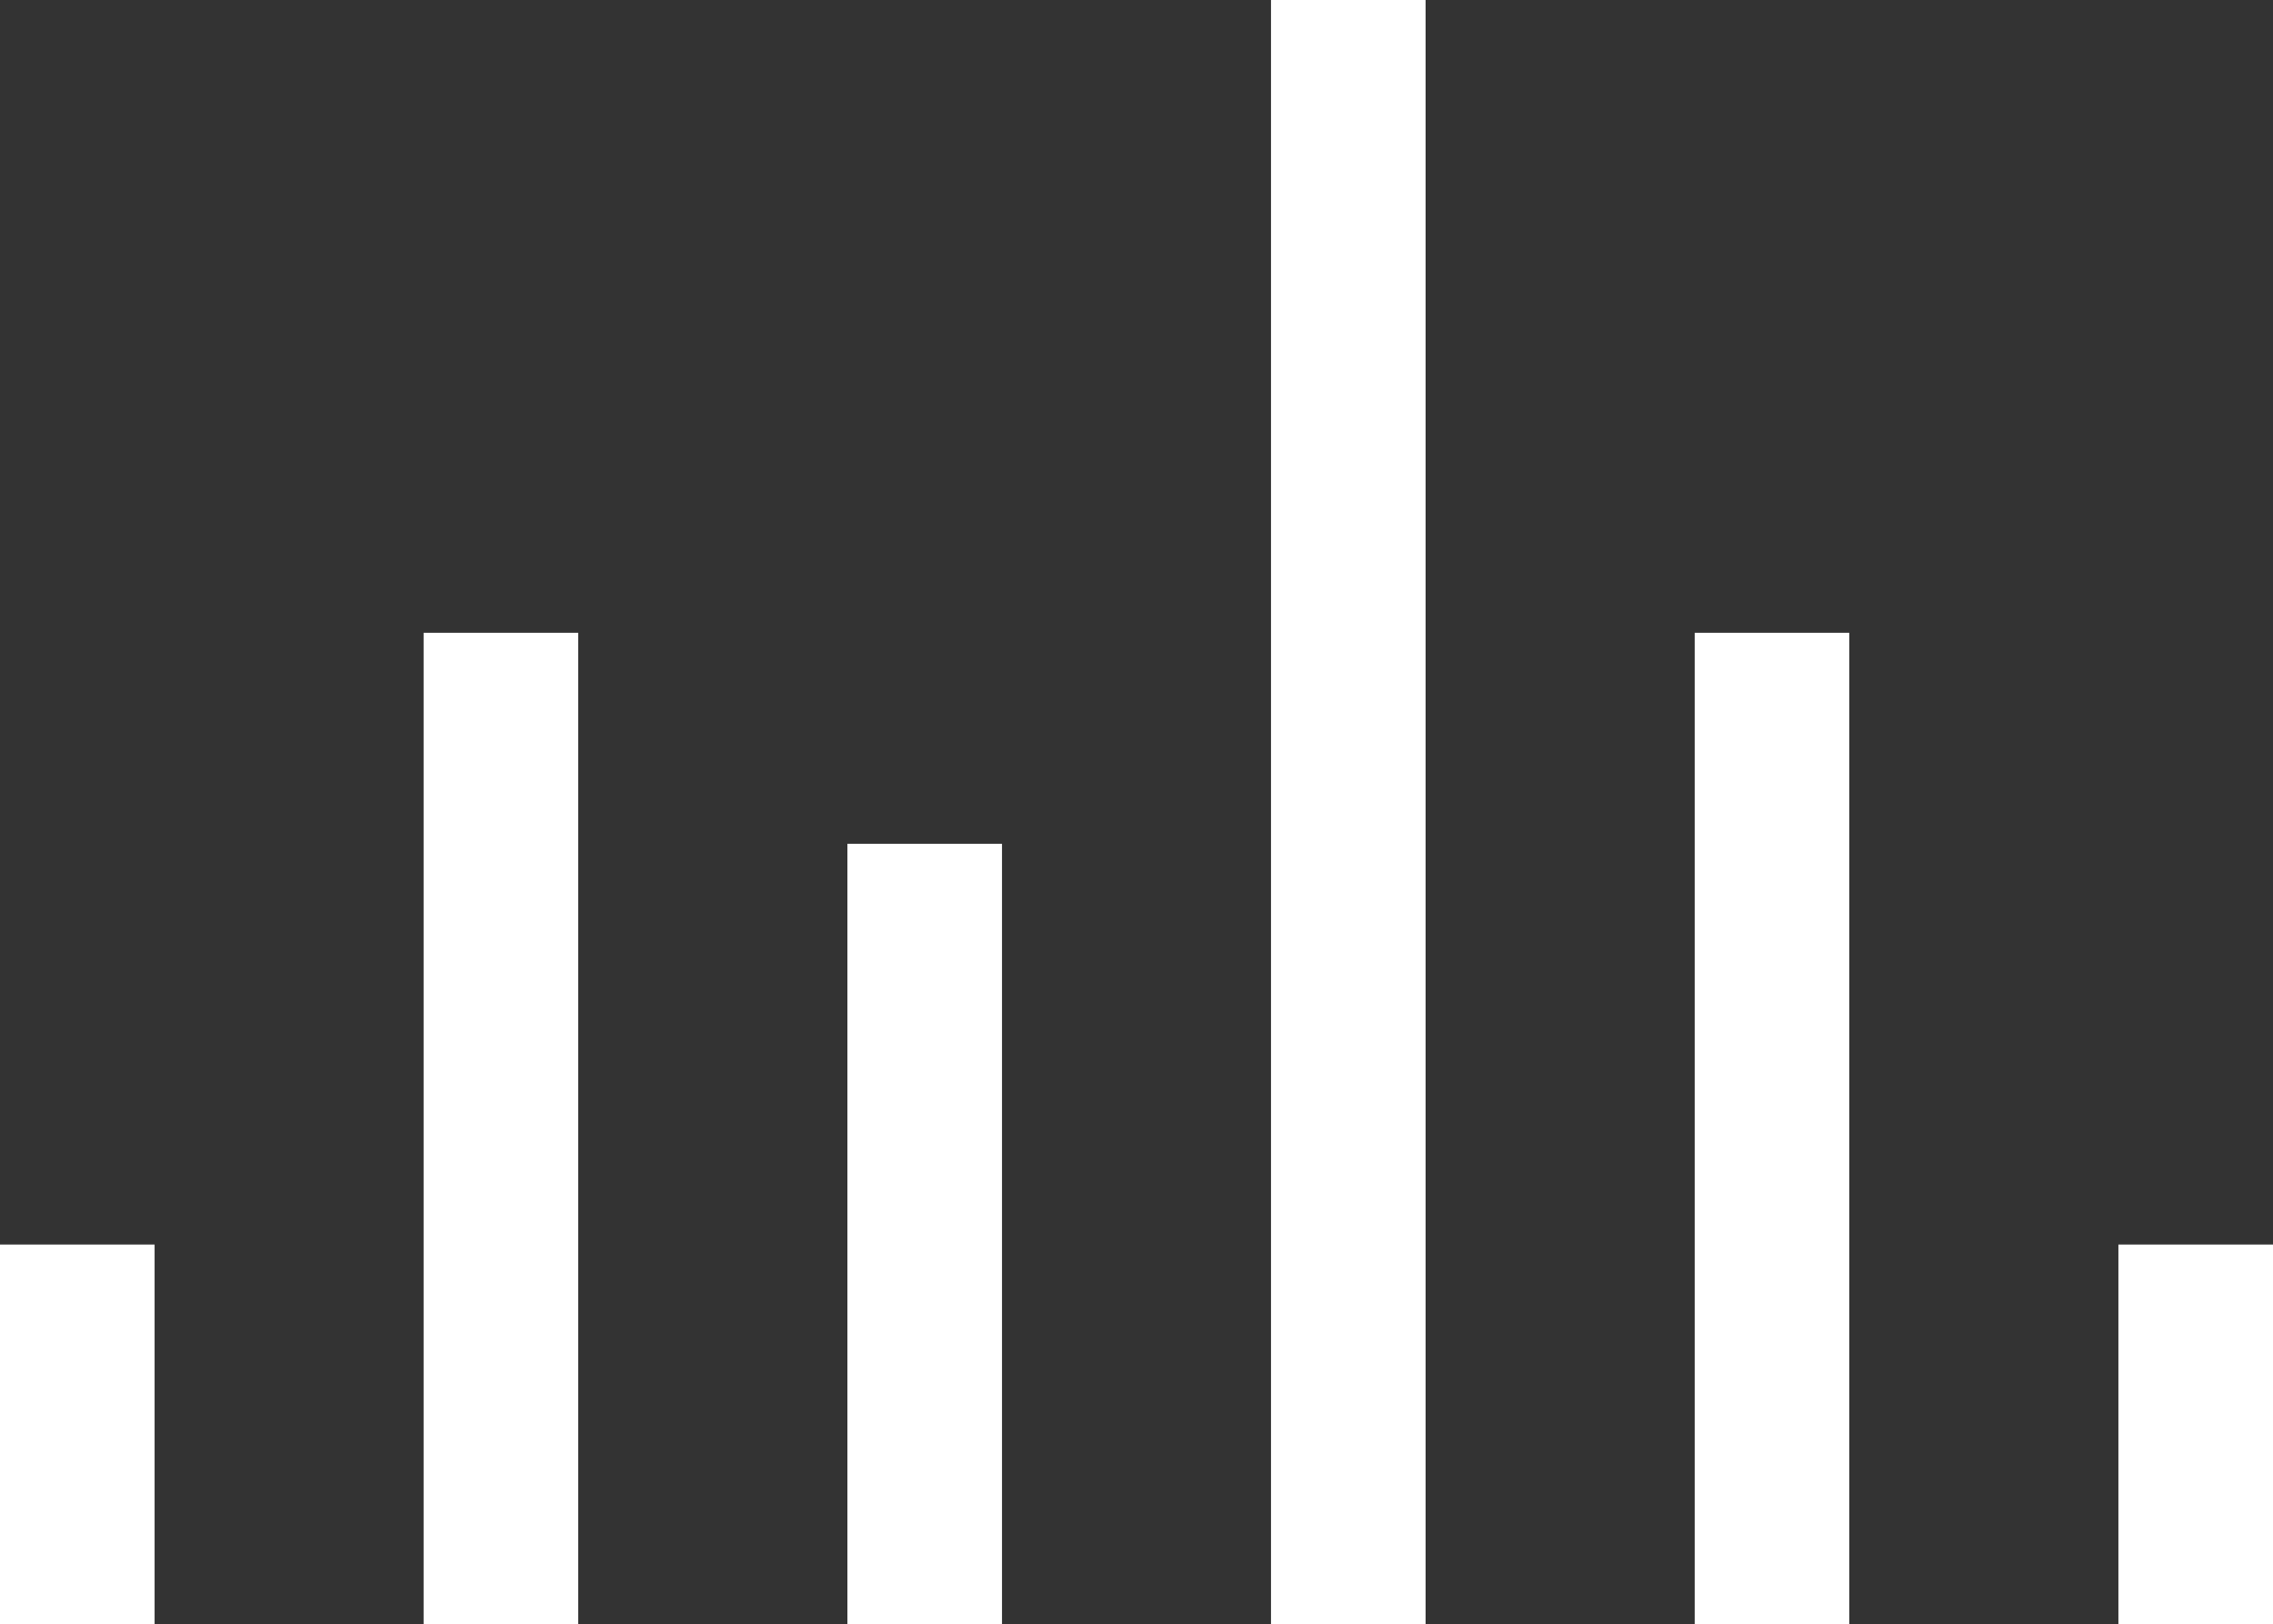
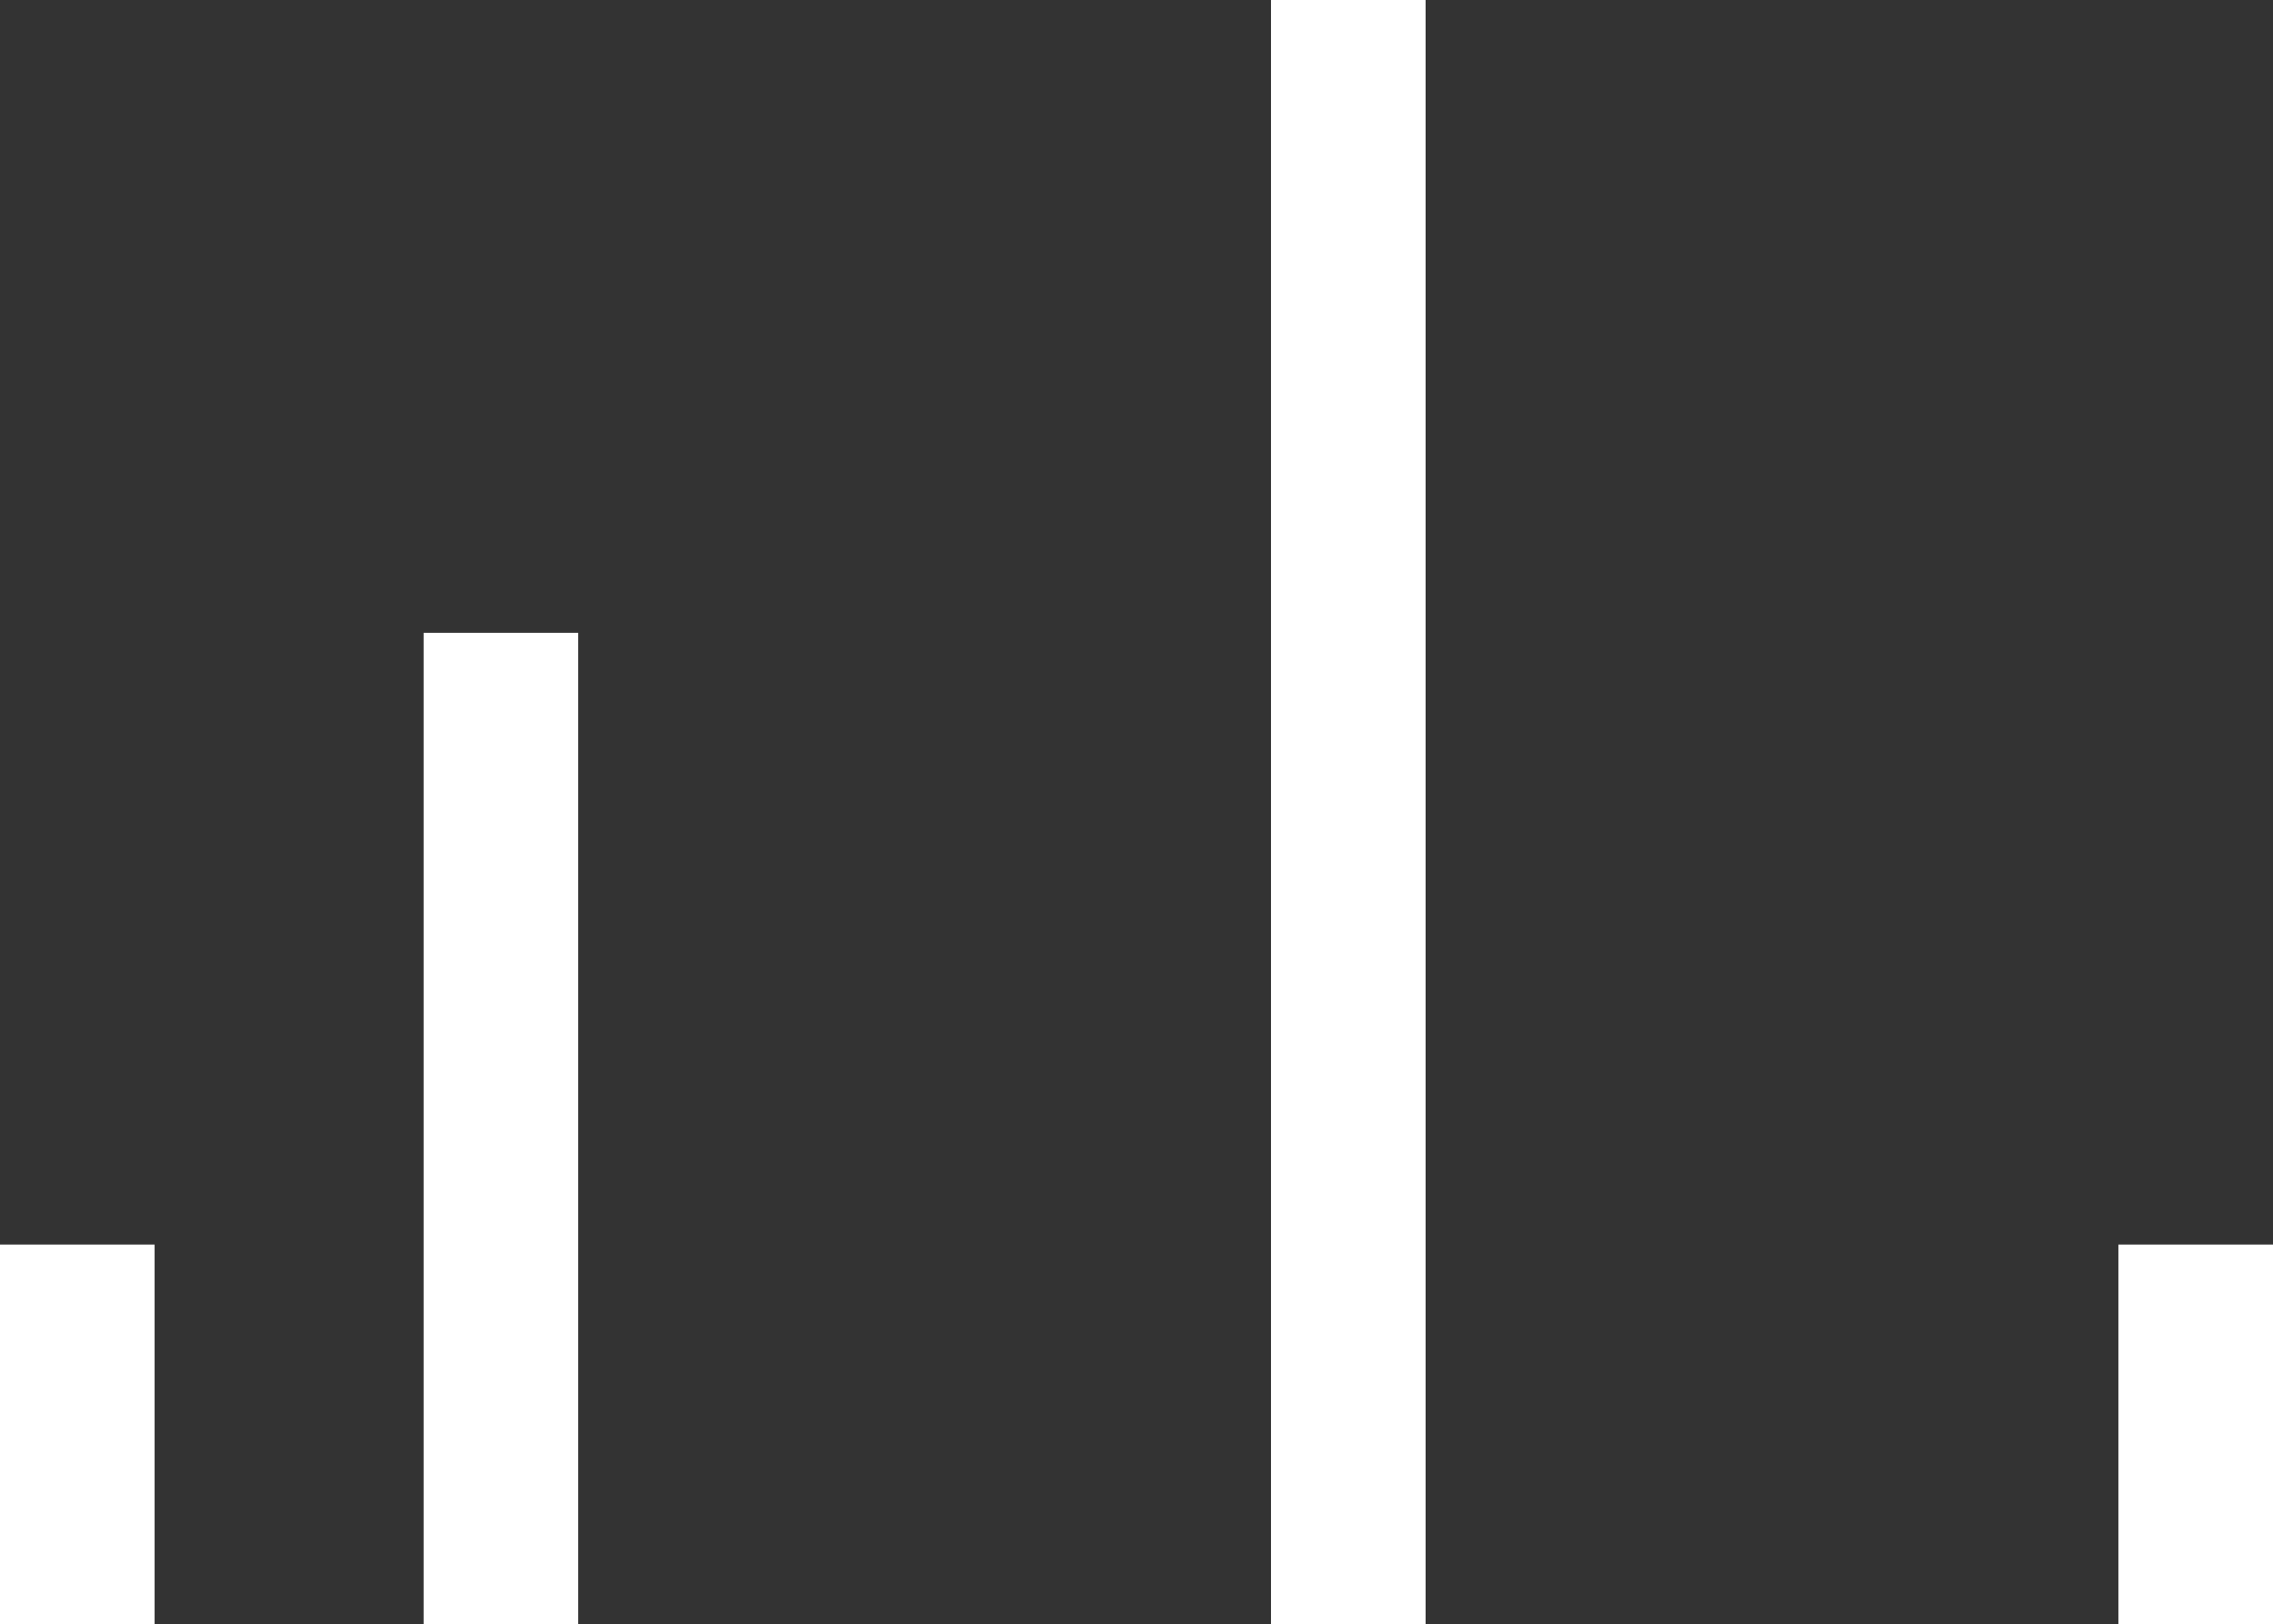
<svg xmlns="http://www.w3.org/2000/svg" width="22.054" height="15.758" viewBox="0 0 22.054 15.758">
  <rect x="0" y="0" width="22.054" height="15.758" fill="#333333" stroke="none" />
  <g id="Group_1411" data-name="Group 1411" transform="translate(15959.25 11956.111)">
    <line id="Line_186" data-name="Line 186" y1="3.684" transform="translate(-15958.5 -11944.037)" fill="none" stroke="#fff" stroke-width="1.5" />
    <line id="Line_188" data-name="Line 188" y1="9.618" transform="translate(-15954.39 -11949.972)" fill="none" stroke="#fff" stroke-width="1.5" />
-     <line id="Line_190" data-name="Line 190" y1="7.572" transform="translate(-15950.278 -11947.925)" fill="none" stroke="#fff" stroke-width="1.5" />
    <line id="Line_191" data-name="Line 191" y1="15.758" transform="translate(-15946.168 -11956.111)" fill="none" stroke="#fff" stroke-width="1.5" />
-     <line id="Line_189" data-name="Line 189" y1="9.618" transform="translate(-15942.057 -11949.972)" fill="none" stroke="#fff" stroke-width="1.5" />
    <line id="Line_187" data-name="Line 187" y1="3.684" transform="translate(-15937.946 -11944.037)" fill="none" stroke="#fff" stroke-width="1.5" />
  </g>
</svg>